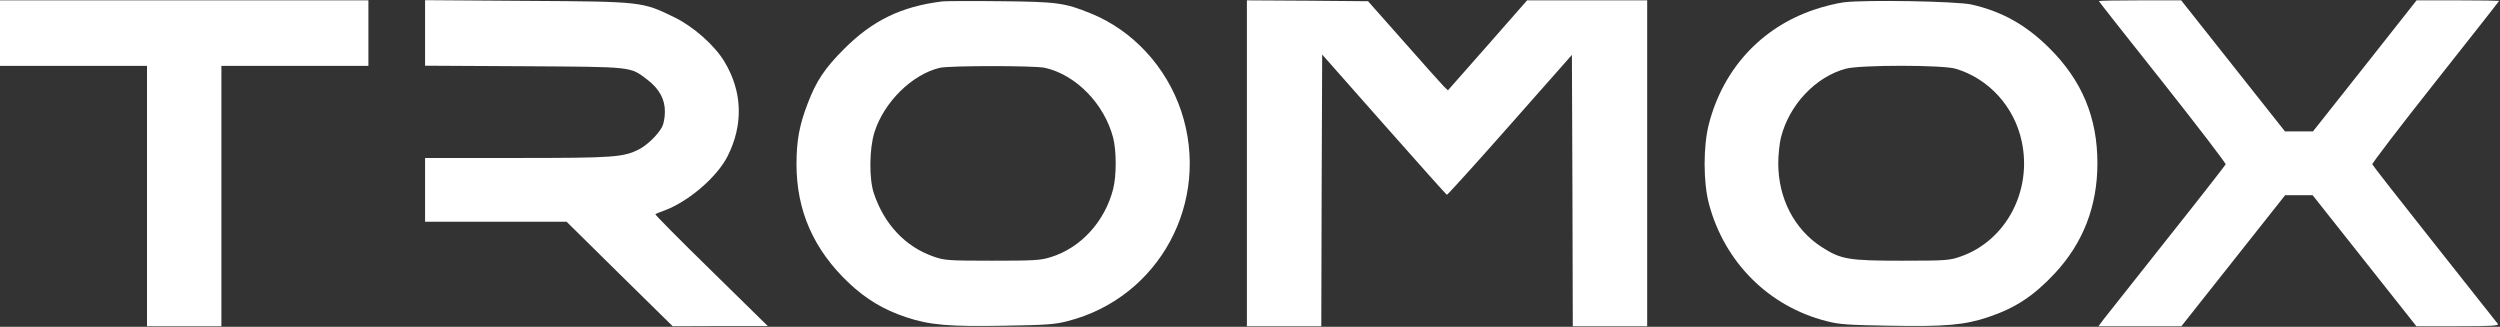
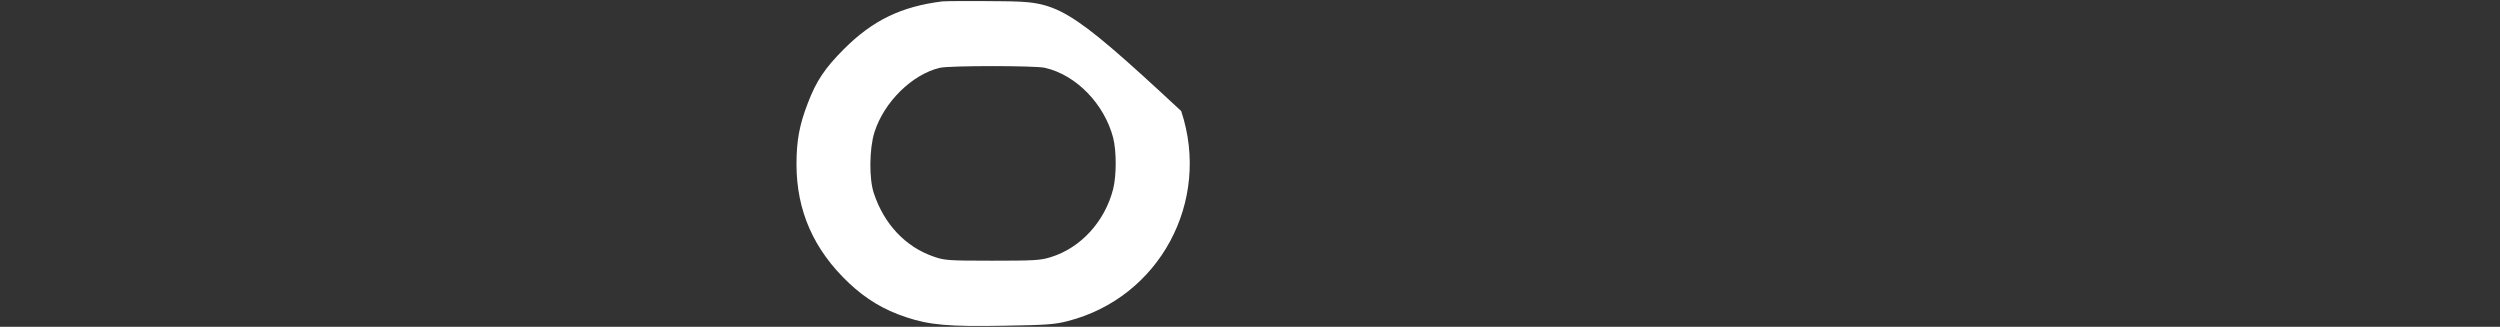
<svg xmlns="http://www.w3.org/2000/svg" width="1882" height="246" viewBox="0 0 1882 246" fill="none">
  <rect x="0" y="0" width="1882" height="246" fill="#333333" stroke="none" />
-   <path d="M0 24.925V49.592H55.333H110.667V147.592V245.592H138.667H166.667V147.592V49.592H222H277.333V24.925V0.259H138.667H0V24.925Z" fill="white" />
-   <path d="M320 24.792V49.459L394.4 49.858C477.333 50.392 474.133 49.992 487.333 59.992C496.267 66.792 500.667 74.792 500.533 84.258C500.533 88.392 499.6 93.325 498.4 95.592C495.2 101.459 487.333 109.192 481.067 112.392C469.333 118.392 462.267 118.925 389.067 118.925H320V142.925V166.925H373.333H426.533L466.4 206.259L506.4 245.592L542.133 245.459H578L535.333 203.592C511.867 180.659 492.933 161.592 493.333 161.192C493.733 160.925 496.667 159.725 500 158.525C518.4 151.725 539.733 133.325 547.733 117.592C559.733 93.725 558.933 68.925 545.333 46.392C538 34.125 521.867 19.858 507.467 12.925C483.467 1.192 483.2 1.192 396.4 0.659L320 0.125V24.792Z" fill="white" />
-   <path d="M709.333 1.059C678.4 4.925 656.933 15.325 635.333 36.925C620.933 51.325 614.4 61.059 608 77.992C601.867 93.859 599.6 105.725 599.6 123.592C599.6 158.659 612.533 187.992 639.067 213.059C652 225.192 665.2 233.192 682.133 238.792C699.733 244.659 714.267 245.992 756.267 245.192C787.733 244.659 794.133 244.259 803.733 241.725C872.8 224.125 911.867 151.725 889.2 83.592C878 50.258 852.8 22.925 821.2 10.125C801.6 2.125 795.867 1.325 753.333 0.925C731.733 0.659 711.867 0.792 709.333 1.059ZM786.667 51.059C810.133 56.392 831.333 78.258 838 103.725C840.533 113.725 840.533 132.125 838 142.259C831.733 166.792 813.6 186.659 790.933 193.592C783.333 195.992 778.533 196.259 746.8 196.259C713.067 196.259 710.933 195.992 702.533 193.059C681.6 185.725 665.6 168.792 657.867 145.592C654.133 134.659 654.4 111.992 658.267 99.592C665.467 76.792 686.667 55.992 707.467 51.059C714.667 49.325 779.333 49.325 786.667 51.059Z" fill="white" />
-   <path d="M938.667 122.925V245.592H966.667H994.667L994.933 143.325L995.333 41.059L1041.87 93.725C1067.33 122.525 1088.67 146.392 1089.2 146.659C1089.6 146.792 1111.07 123.192 1136.67 94.125L1183.33 41.325L1183.73 143.459L1184 245.592H1212H1240V122.925V0.259H1194.8H1149.6L1119.87 34.125L1090 67.992L1086.8 64.925C1085.07 63.192 1071.6 48.125 1056.8 31.325L1029.87 0.925L984.267 0.525L938.667 0.259V122.925Z" fill="white" />
-   <path d="M1388.13 1.725C1382.8 2.392 1372.4 4.925 1365.2 7.459C1325.73 20.925 1297.2 51.992 1286.53 93.058C1282.13 109.725 1282.13 137.192 1286.53 153.592C1298.27 197.459 1331.47 230.659 1374.93 241.725C1384.53 244.259 1390.93 244.659 1422.4 245.192C1464.4 245.992 1478.93 244.659 1496.53 238.792C1516.93 231.992 1530.8 222.925 1546.67 205.992C1568.13 183.059 1578.93 155.325 1578.93 122.925C1578.93 88.392 1567.33 60.658 1542.8 36.258C1525.2 18.792 1507.47 8.792 1484.4 3.459C1473.73 0.925 1404.53 -0.275 1388.13 1.725ZM1472.13 51.725C1497.07 59.059 1516.53 80.392 1522 106.659C1529.87 143.859 1510.13 181.059 1476.13 193.059C1467.73 195.992 1465.6 196.259 1431.87 196.259C1391.47 196.259 1385.87 195.325 1371.2 185.859C1350.8 172.659 1338.67 149.325 1338.67 122.925C1338.67 116.659 1339.6 107.859 1340.67 103.592C1346.93 78.792 1366.8 57.858 1389.47 51.725C1400.4 48.792 1462.13 48.792 1472.13 51.725Z" fill="white" />
-   <path d="M1580 0.792C1580 1.059 1601.6 28.525 1628 61.725C1654.4 95.058 1675.73 122.925 1675.47 123.725C1675.07 124.525 1655.2 150.125 1631.07 180.392C1606.93 210.792 1585.6 237.859 1583.47 240.525L1579.73 245.592H1610.93H1642.13L1681.2 196.259L1720.27 146.925H1730.67H1740.93L1780 196.259L1819.07 245.592H1850.4C1875.2 245.592 1881.33 245.192 1880.4 243.859C1879.73 243.059 1858.27 215.859 1832.8 183.725C1807.33 151.592 1786.13 124.525 1785.87 123.725C1785.6 122.925 1806.93 95.058 1833.33 61.725C1859.73 28.392 1881.33 0.925 1881.33 0.659C1881.33 0.525 1867.33 0.259 1850.27 0.259H1819.2L1780.27 49.592L1741.2 98.925H1730.67H1720.13L1681.07 49.592L1642 0.259H1611.07C1594 0.259 1580 0.525 1580 0.792Z" fill="white" />
+   <path d="M709.333 1.059C678.4 4.925 656.933 15.325 635.333 36.925C620.933 51.325 614.4 61.059 608 77.992C601.867 93.859 599.6 105.725 599.6 123.592C599.6 158.659 612.533 187.992 639.067 213.059C652 225.192 665.2 233.192 682.133 238.792C699.733 244.659 714.267 245.992 756.267 245.192C787.733 244.659 794.133 244.259 803.733 241.725C872.8 224.125 911.867 151.725 889.2 83.592C801.6 2.125 795.867 1.325 753.333 0.925C731.733 0.659 711.867 0.792 709.333 1.059ZM786.667 51.059C810.133 56.392 831.333 78.258 838 103.725C840.533 113.725 840.533 132.125 838 142.259C831.733 166.792 813.6 186.659 790.933 193.592C783.333 195.992 778.533 196.259 746.8 196.259C713.067 196.259 710.933 195.992 702.533 193.059C681.6 185.725 665.6 168.792 657.867 145.592C654.133 134.659 654.4 111.992 658.267 99.592C665.467 76.792 686.667 55.992 707.467 51.059C714.667 49.325 779.333 49.325 786.667 51.059Z" fill="white" />
</svg>